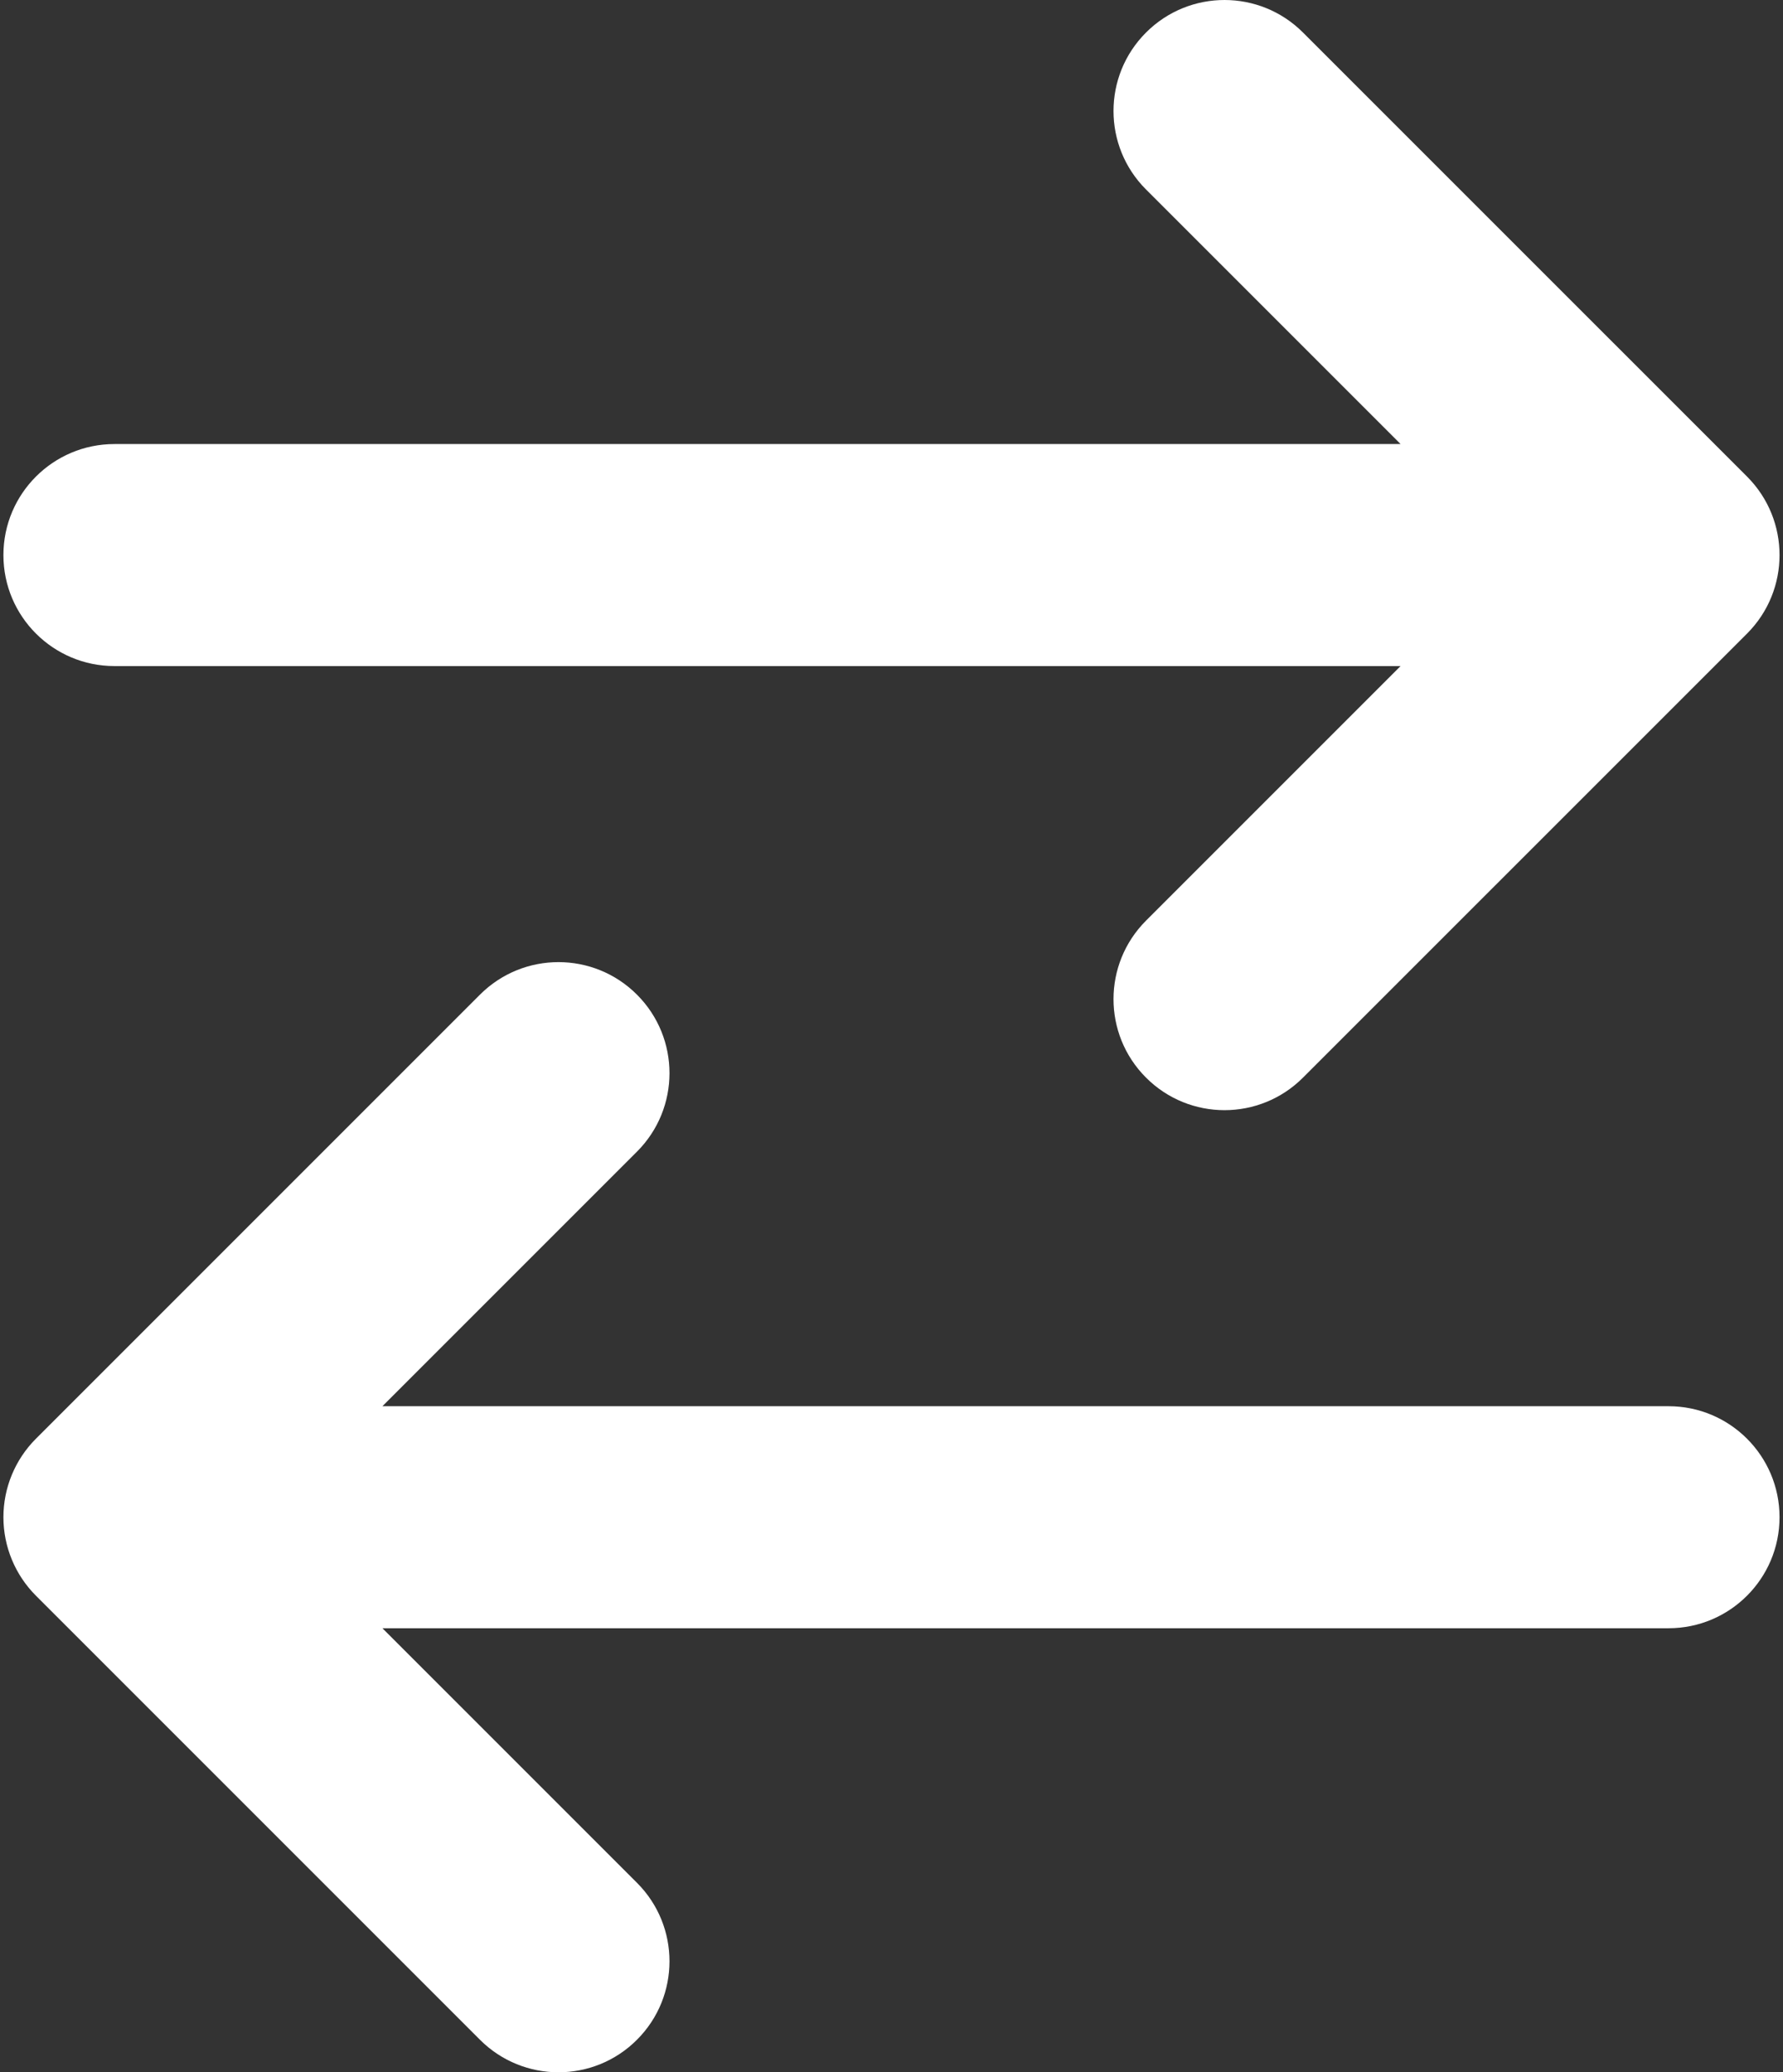
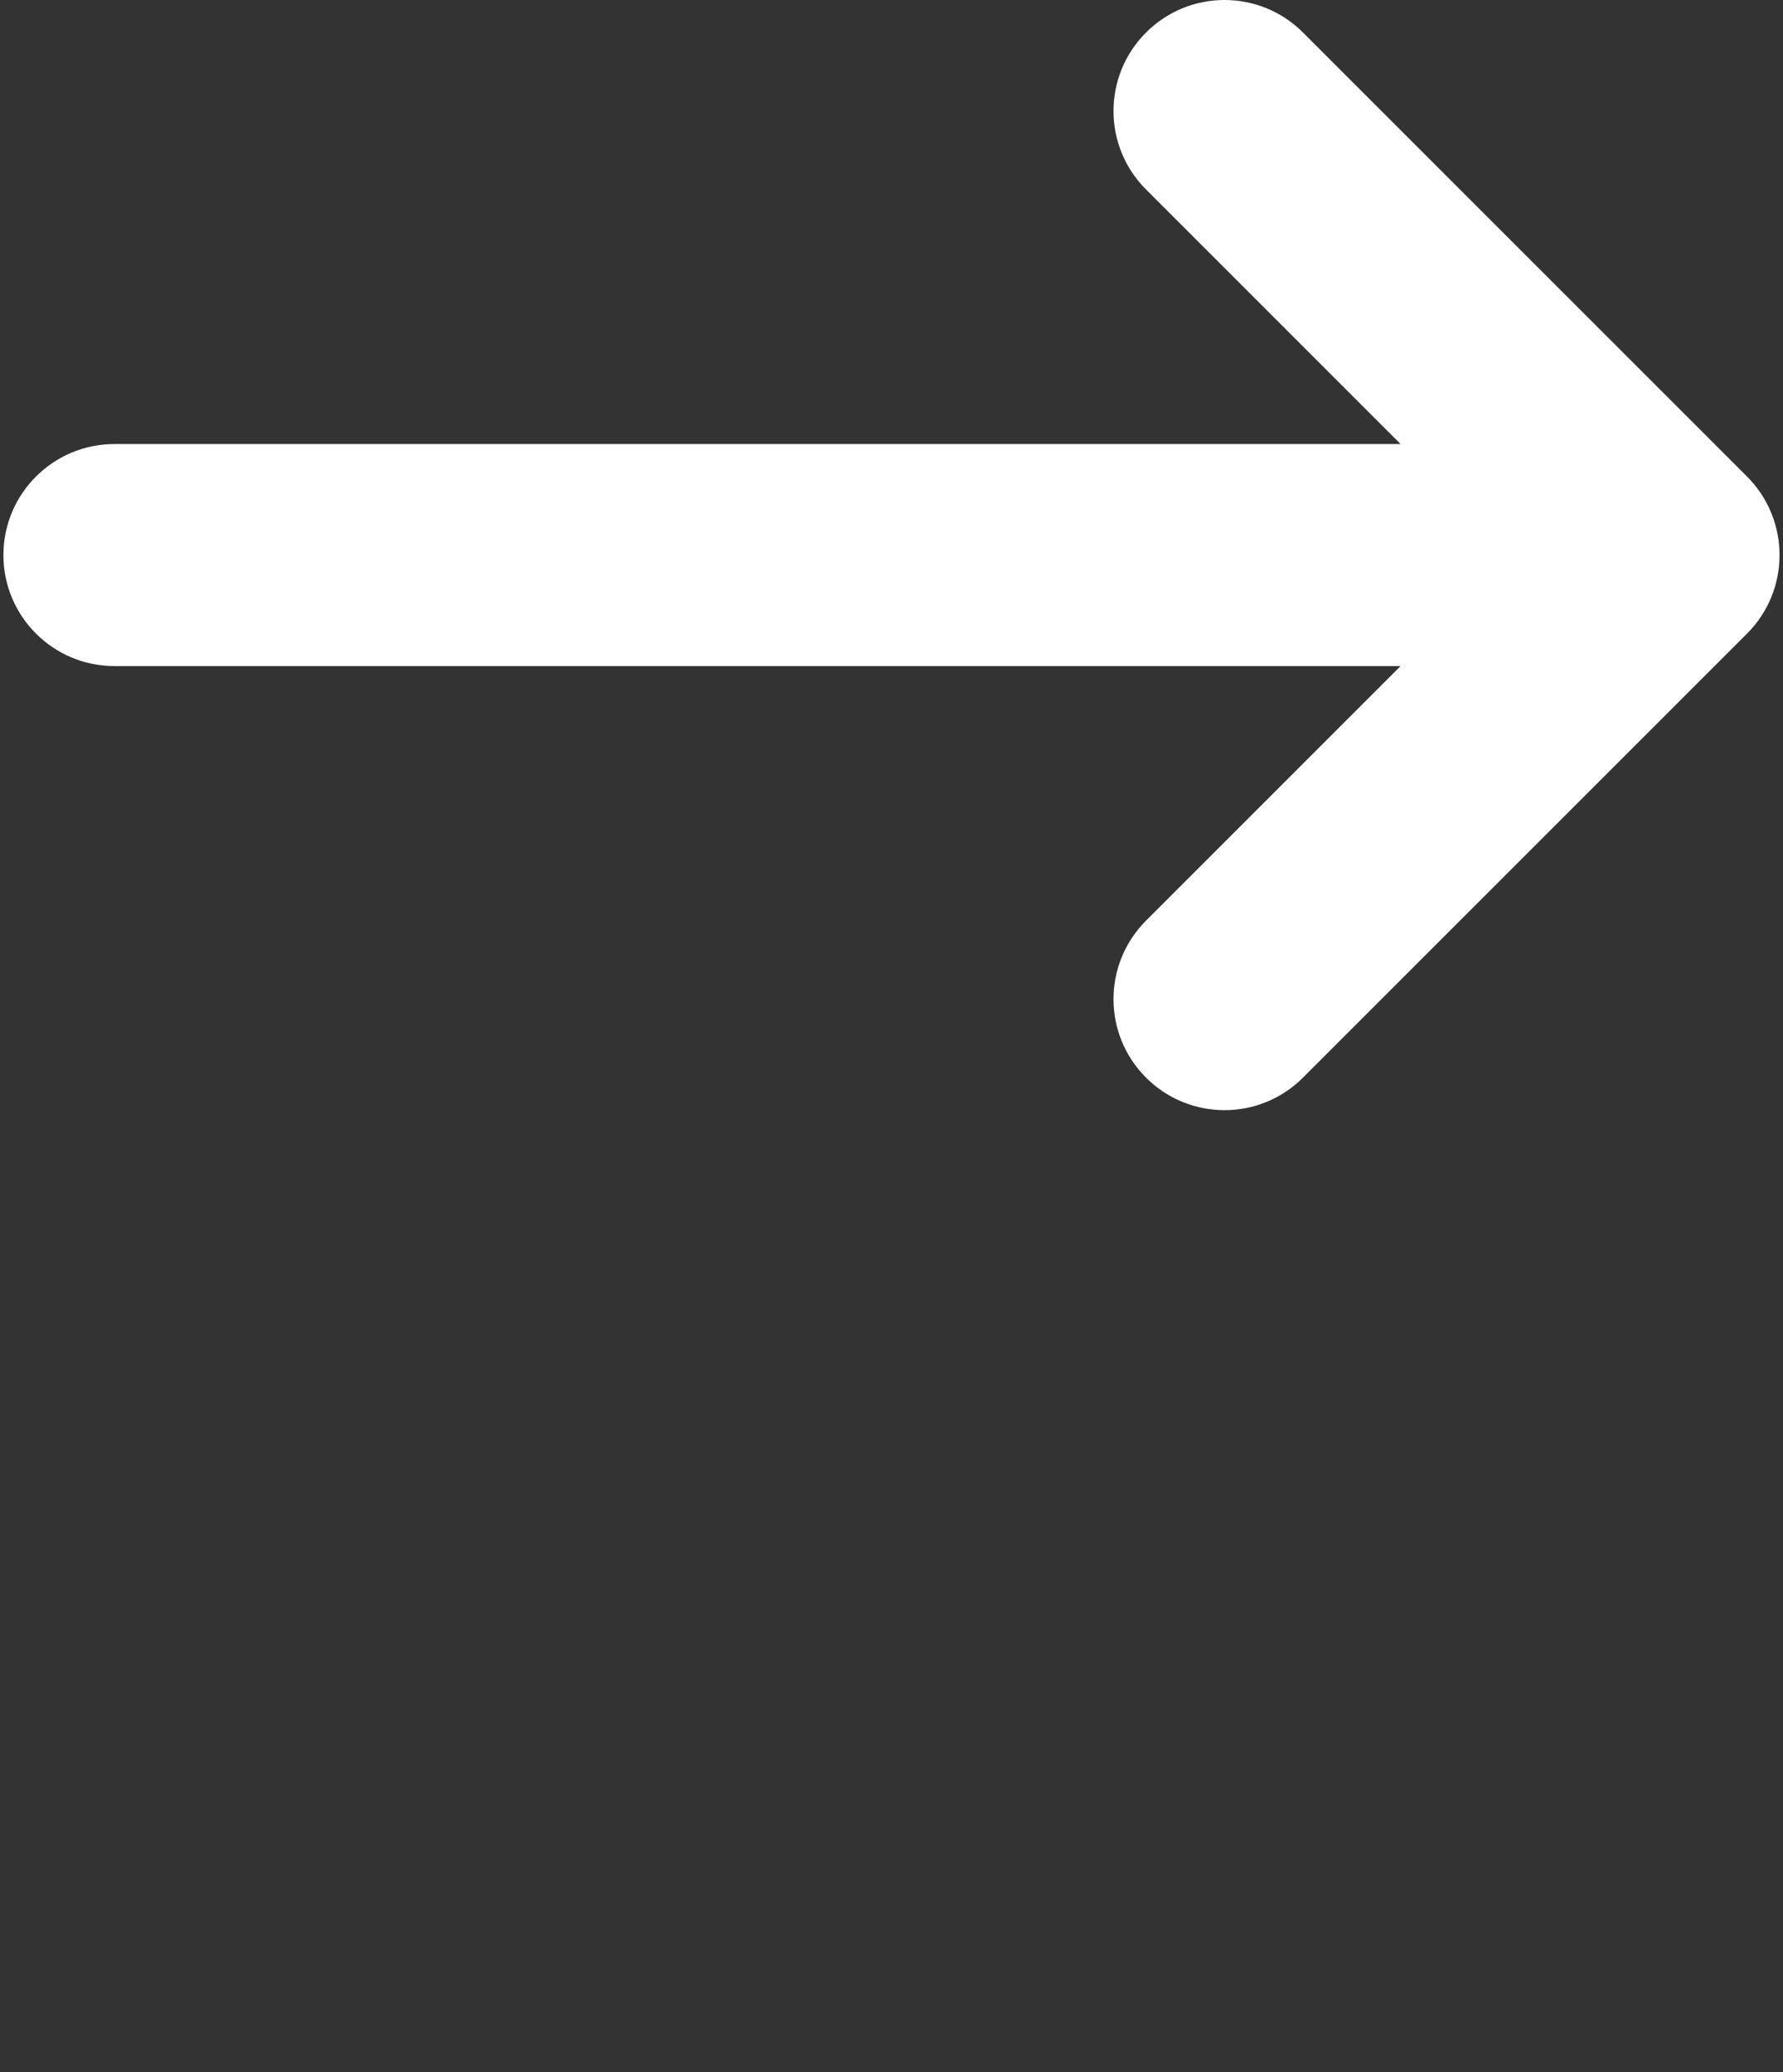
<svg xmlns="http://www.w3.org/2000/svg" width="37" height="43" viewBox="0 0 37 43" fill="none">
  <rect x="0" y="0" width="37" height="43" fill="#333333" stroke="none" />
  <path d="M27.039 0.675C26.14 -0.225 24.681 -0.225 23.782 0.675C22.882 1.574 22.882 3.033 23.782 3.932L29.064 9.214H2.375C1.103 9.214 0.071 10.246 0.071 11.518C0.071 12.79 1.103 13.821 2.375 13.821H29.064L23.782 19.103C22.882 20.003 22.882 21.462 23.782 22.361C24.681 23.261 26.14 23.261 27.039 22.361L36.254 13.147C37.153 12.247 37.153 10.789 36.254 9.889L27.039 0.675Z" fill="white" />
-   <path d="M13.218 23.897C14.118 22.997 14.118 21.539 13.218 20.639C12.319 19.739 10.86 19.739 9.96 20.639L0.746 29.853C0.314 30.285 0.071 30.871 0.071 31.482C0.071 32.093 0.314 32.679 0.746 33.111L9.96 42.325C10.86 43.225 12.319 43.225 13.218 42.325C14.118 41.426 14.118 39.967 13.218 39.068L7.936 33.786H34.625C35.897 33.786 36.928 32.754 36.928 31.482C36.928 30.21 35.897 29.179 34.625 29.179H7.936L13.218 23.897Z" fill="white" />
</svg>